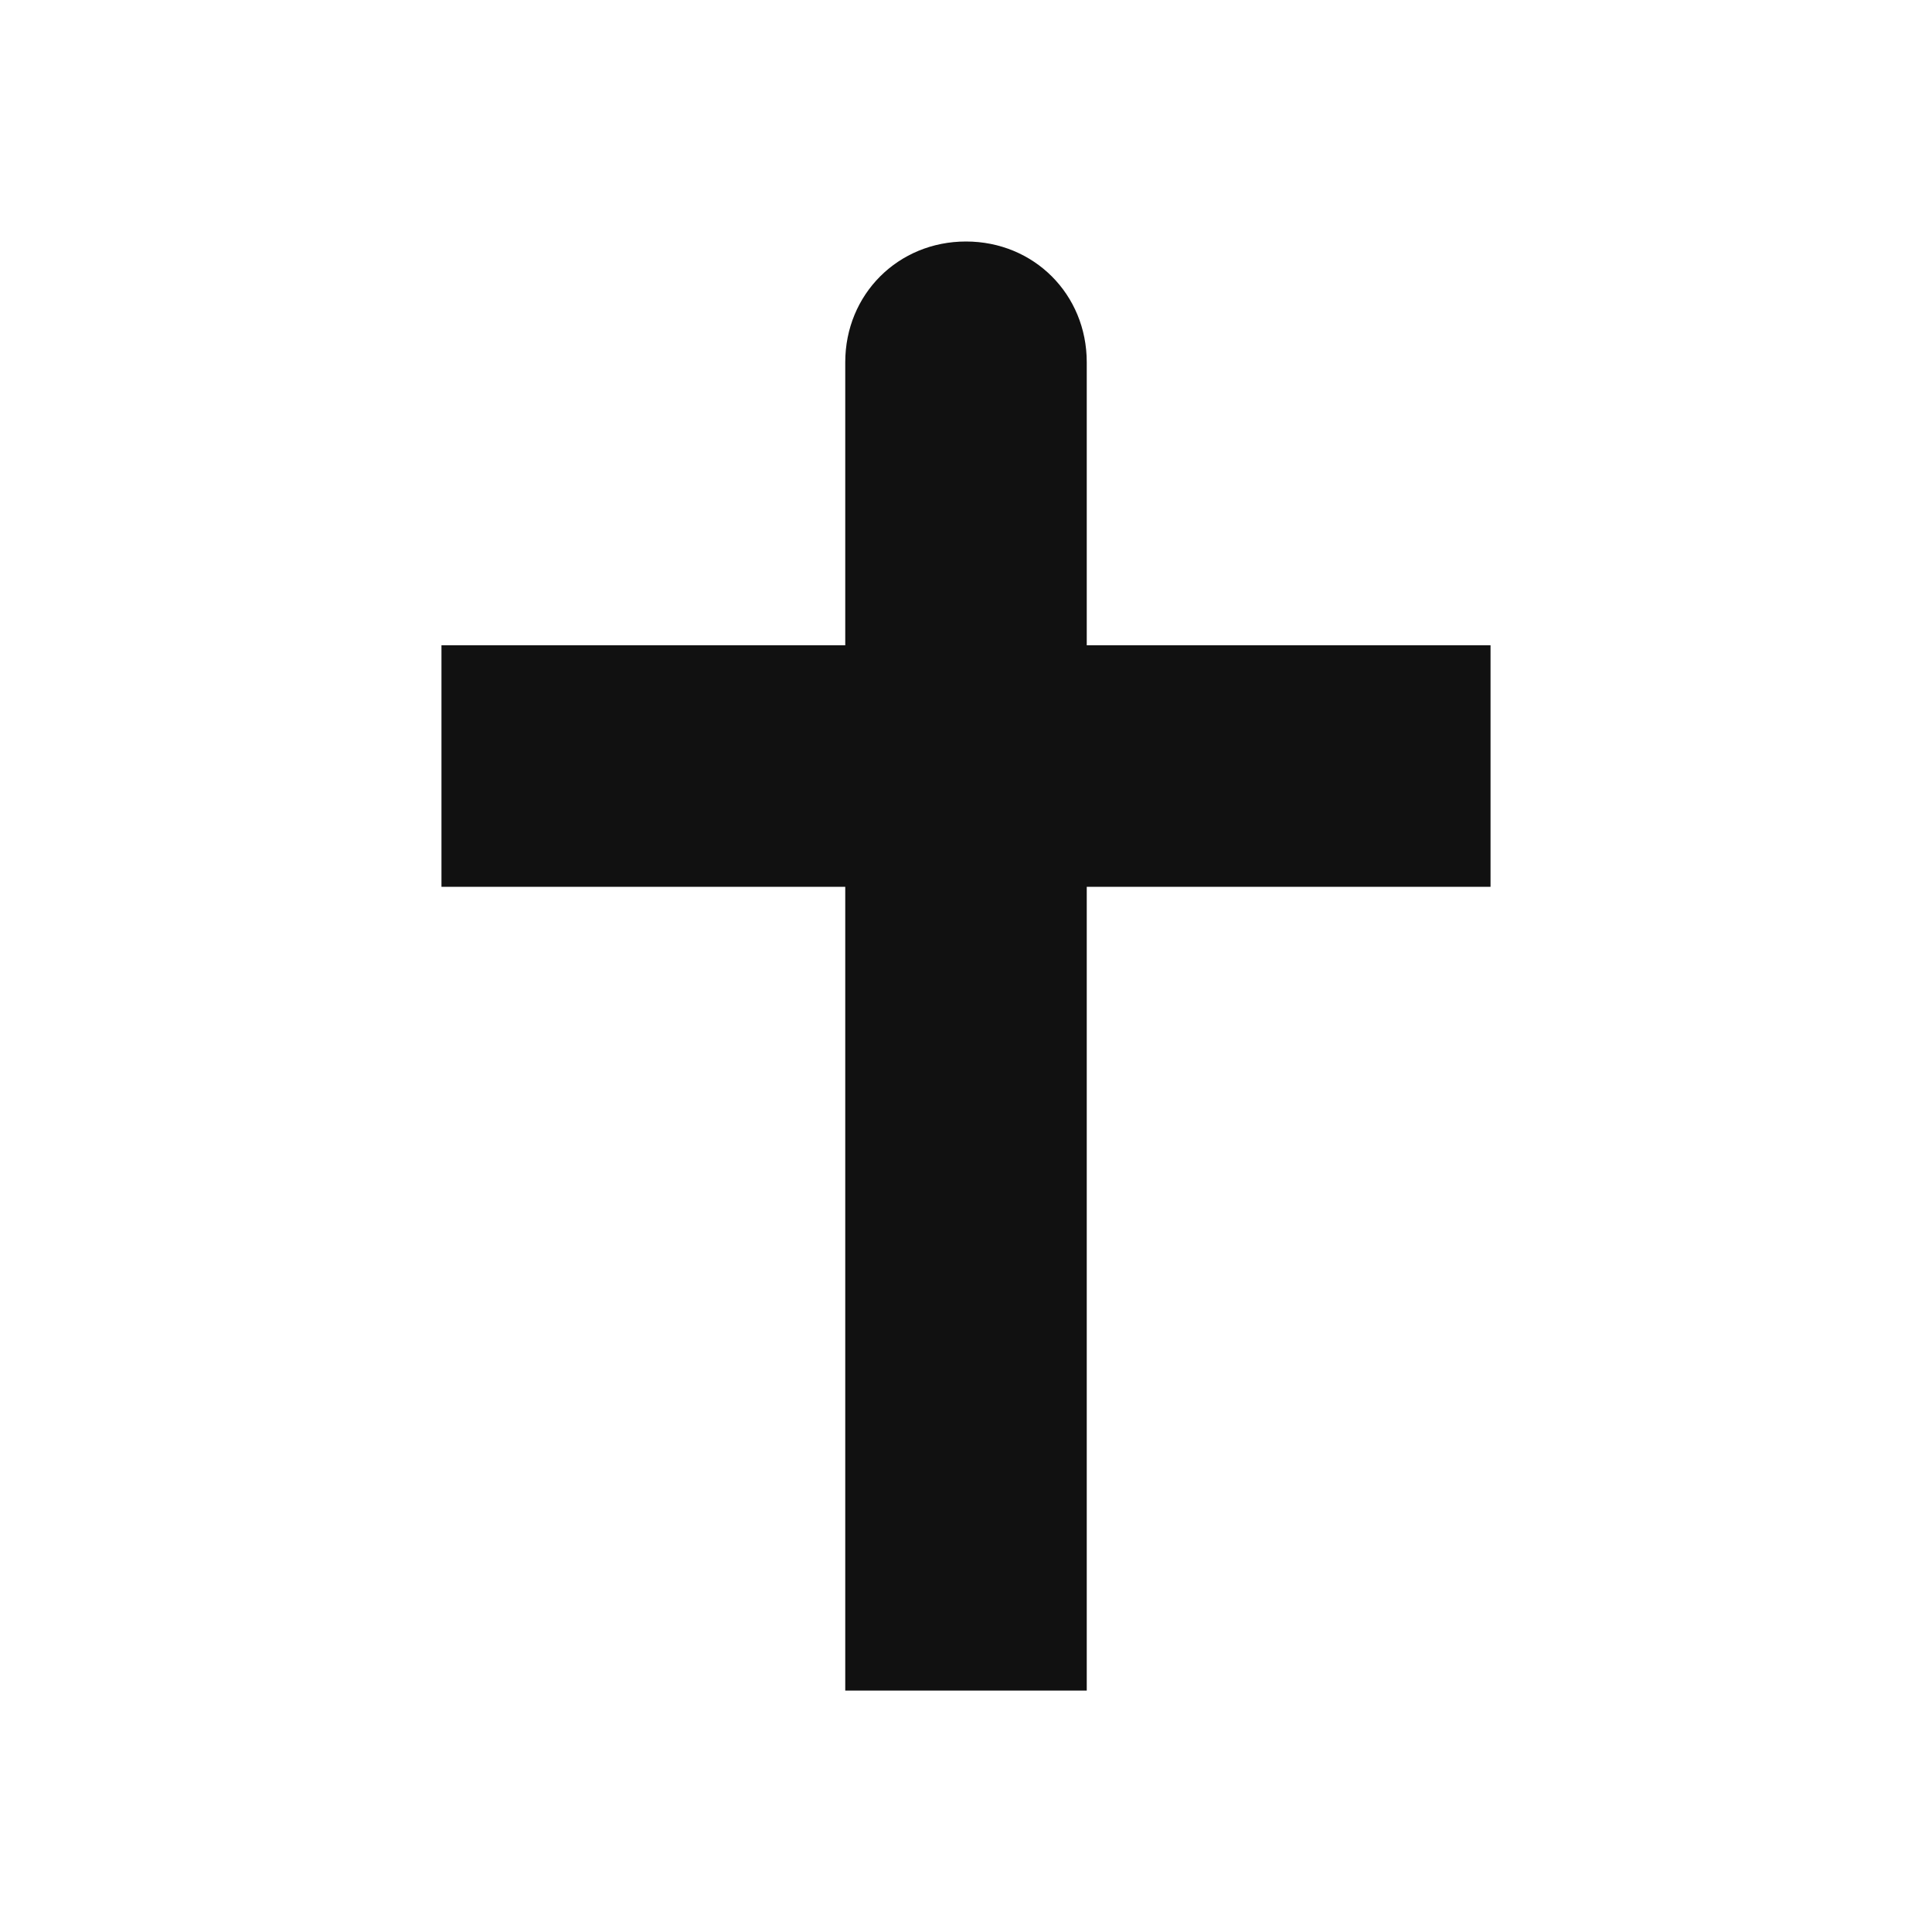
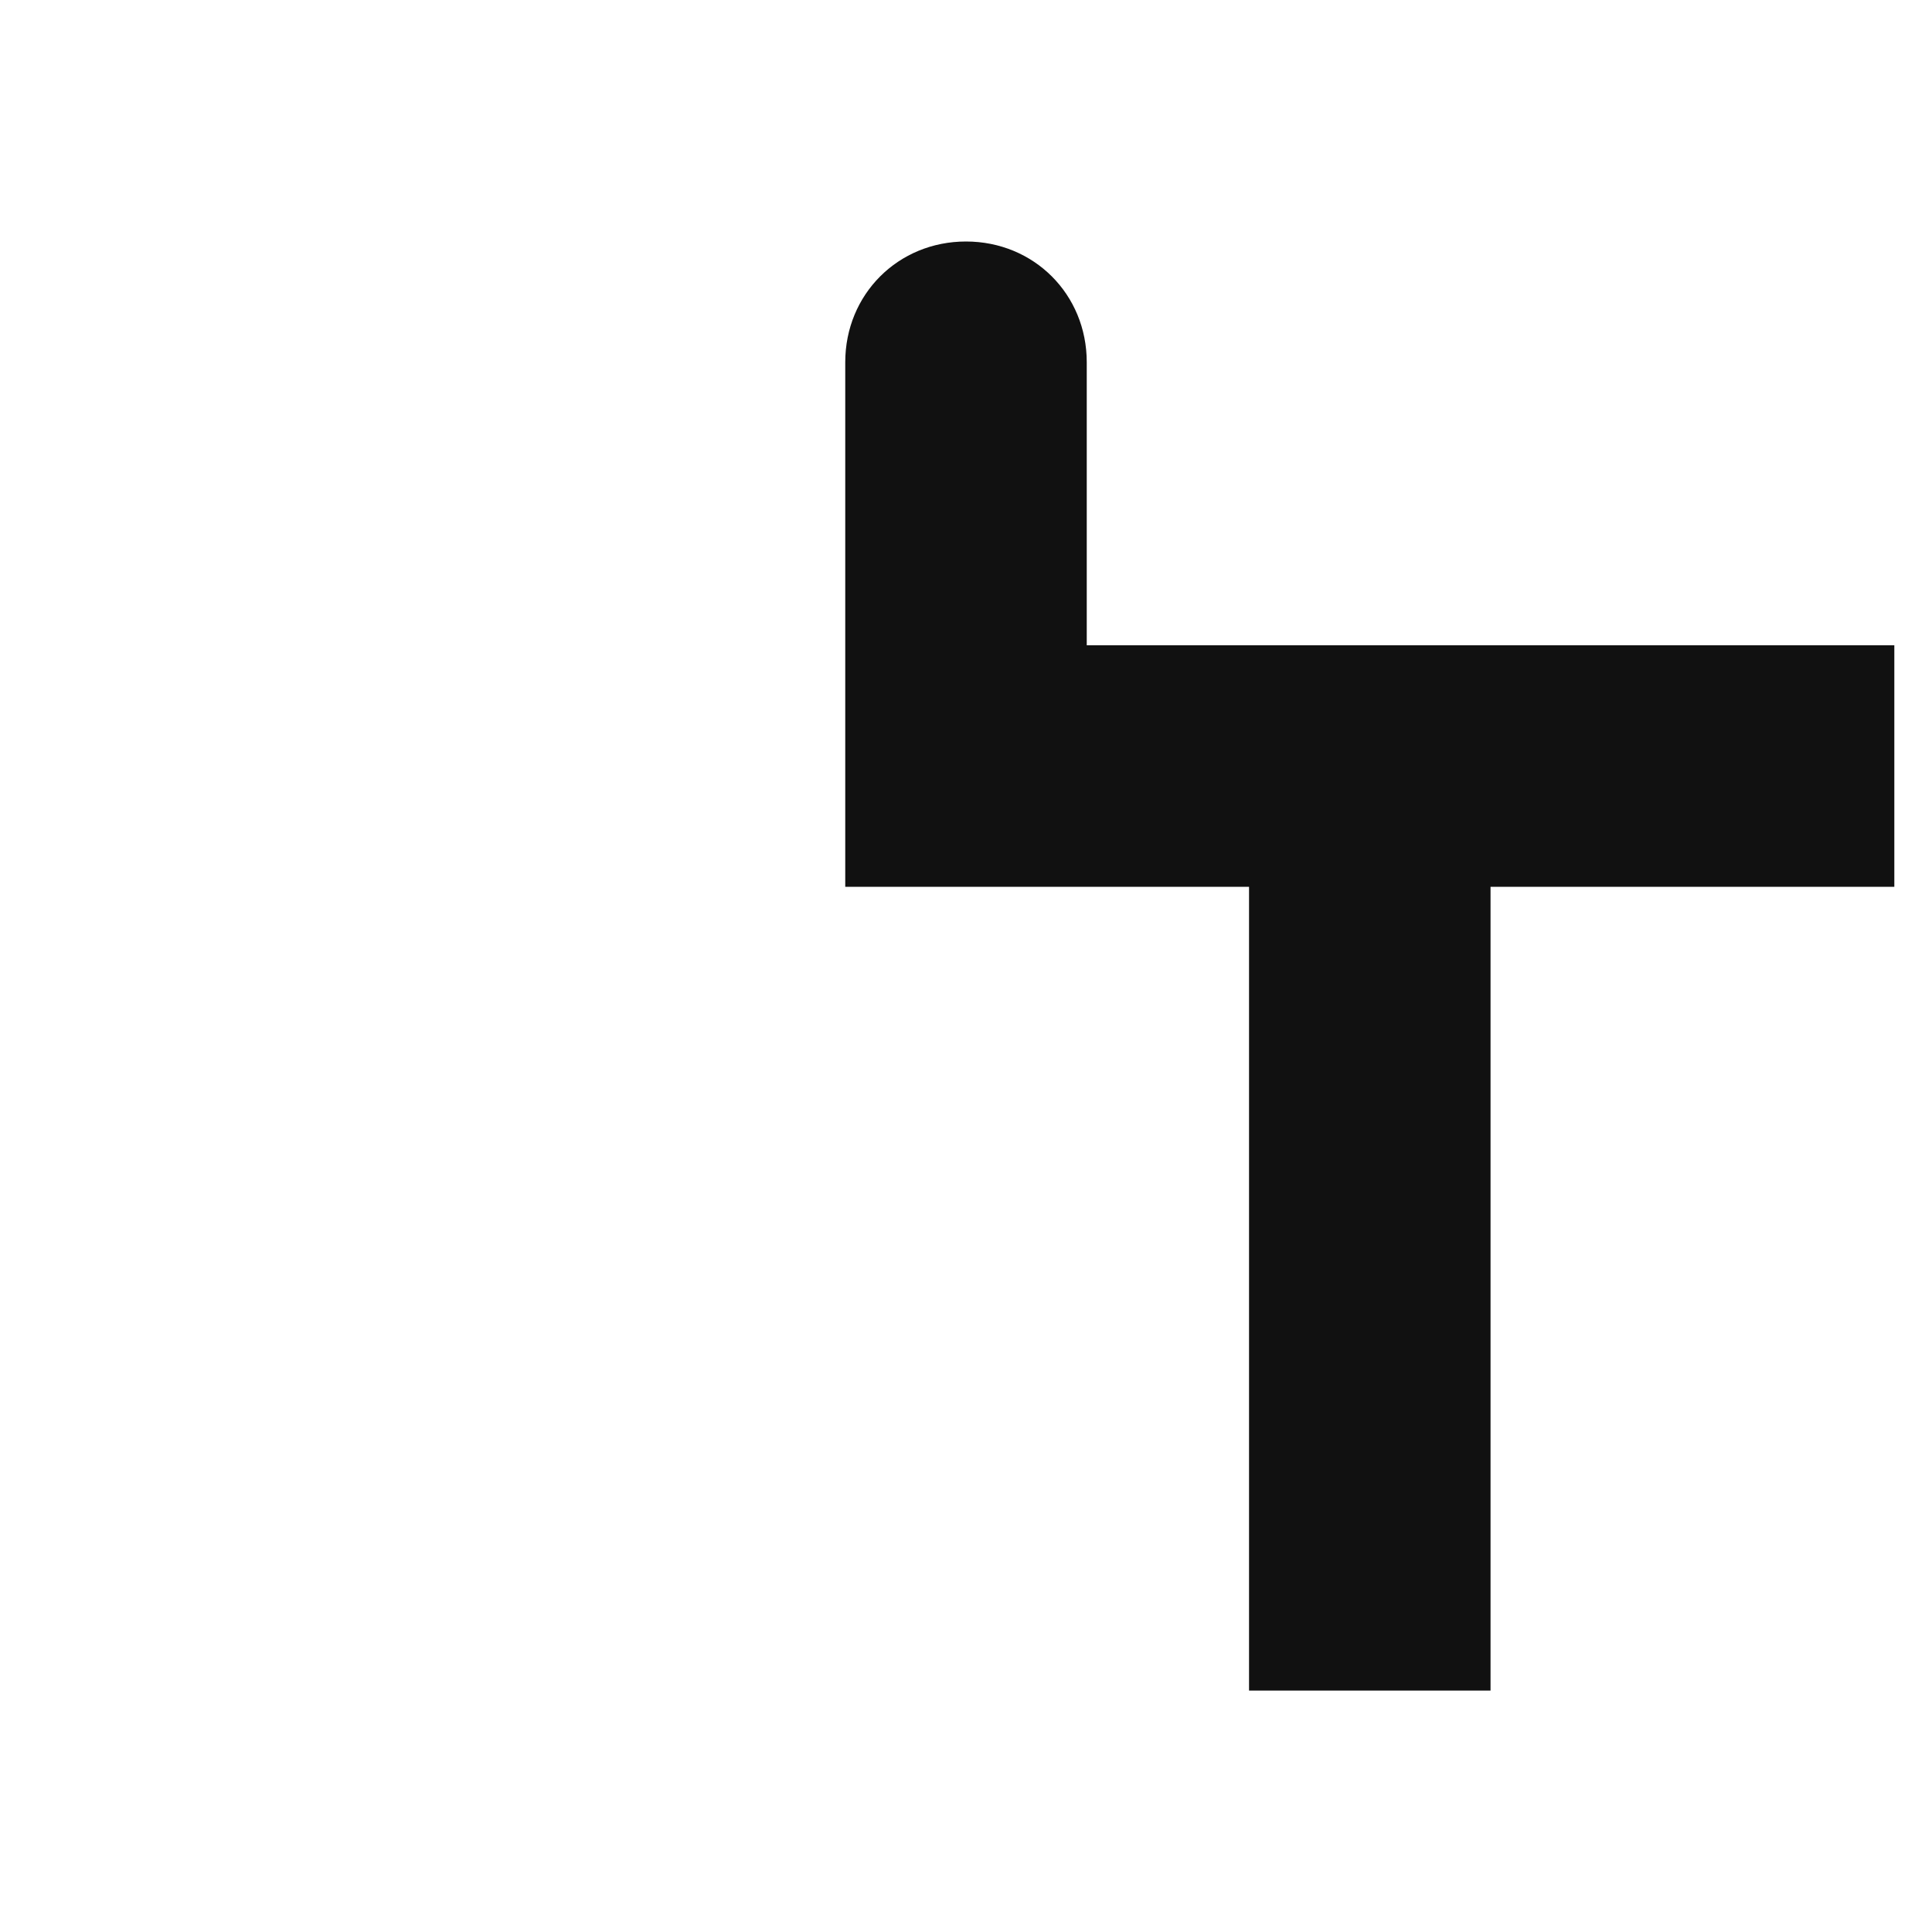
<svg xmlns="http://www.w3.org/2000/svg" version="1.1" width="32" height="32" viewBox="0 0 32 32">
-   <path fill="#111" d="M18 10.688v-4.688c0-1.125-0.875-2-2-2s-2 0.875-2 2v4.688h-6.688v4h6.688v13.313h4v-13.313h6.688v-4z" />
+   <path fill="#111" d="M18 10.688v-4.688c0-1.125-0.875-2-2-2s-2 0.875-2 2v4.688v4h6.688v13.313h4v-13.313h6.688v-4z" />
</svg>